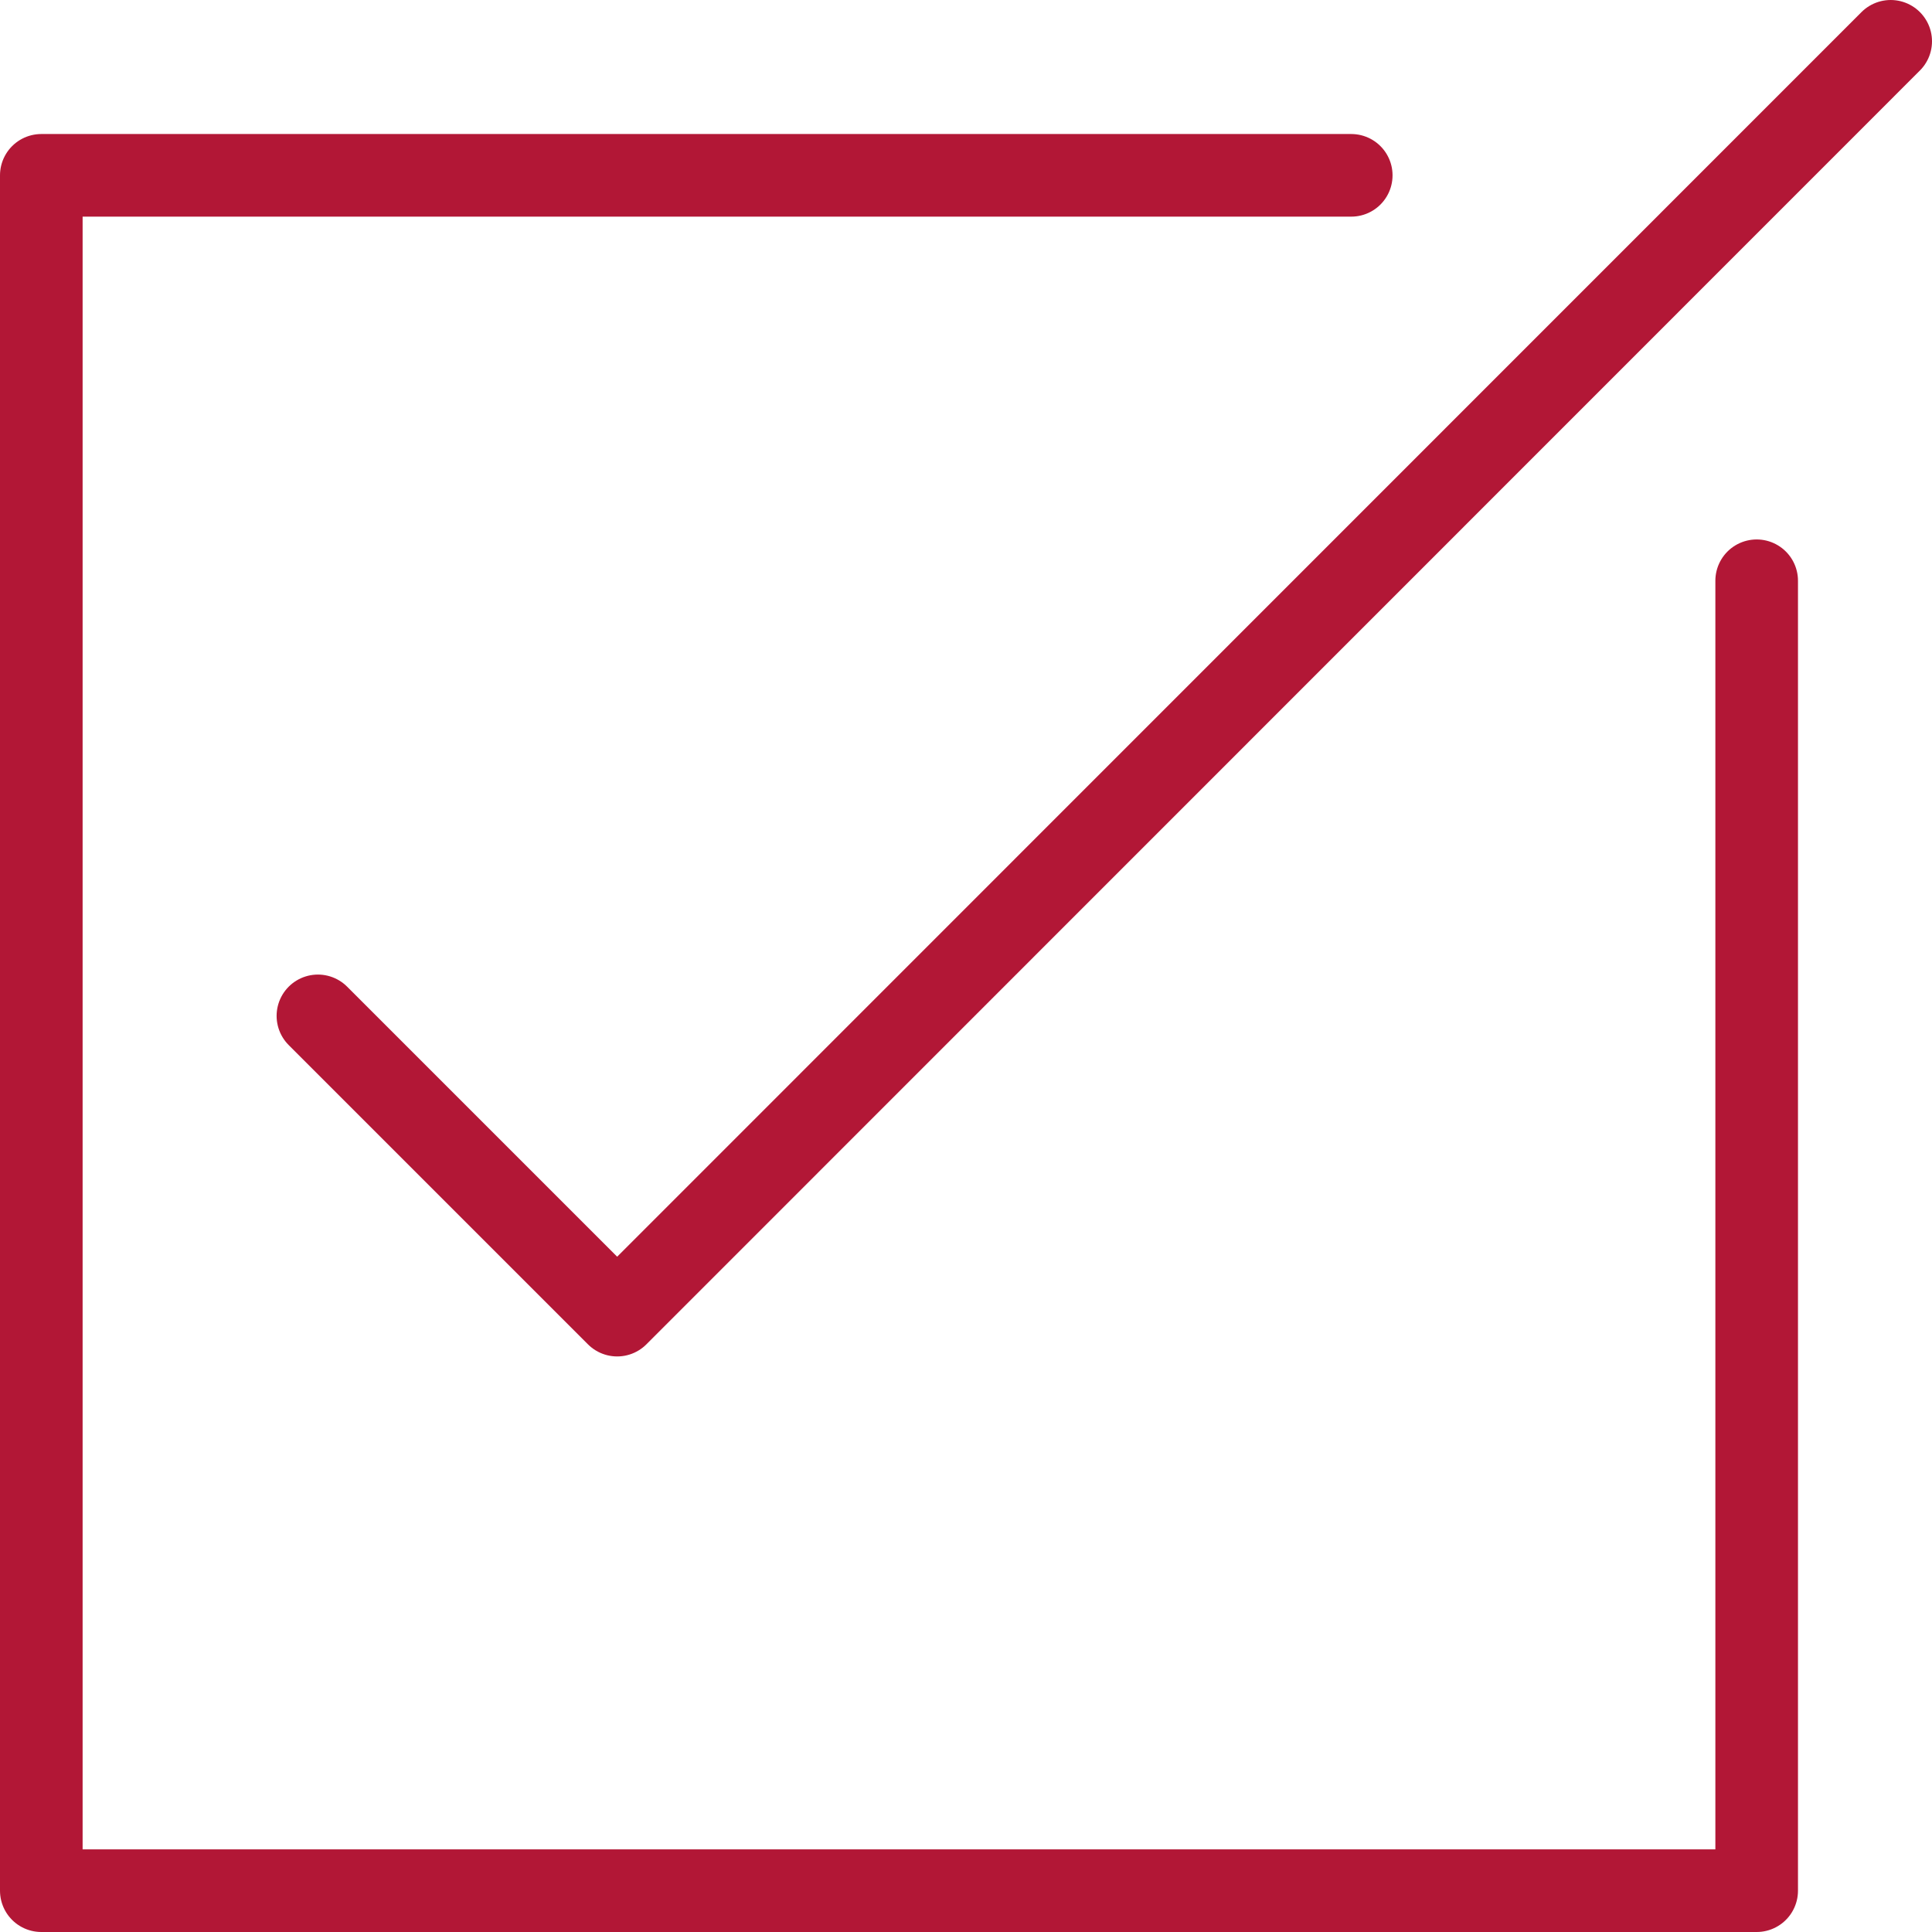
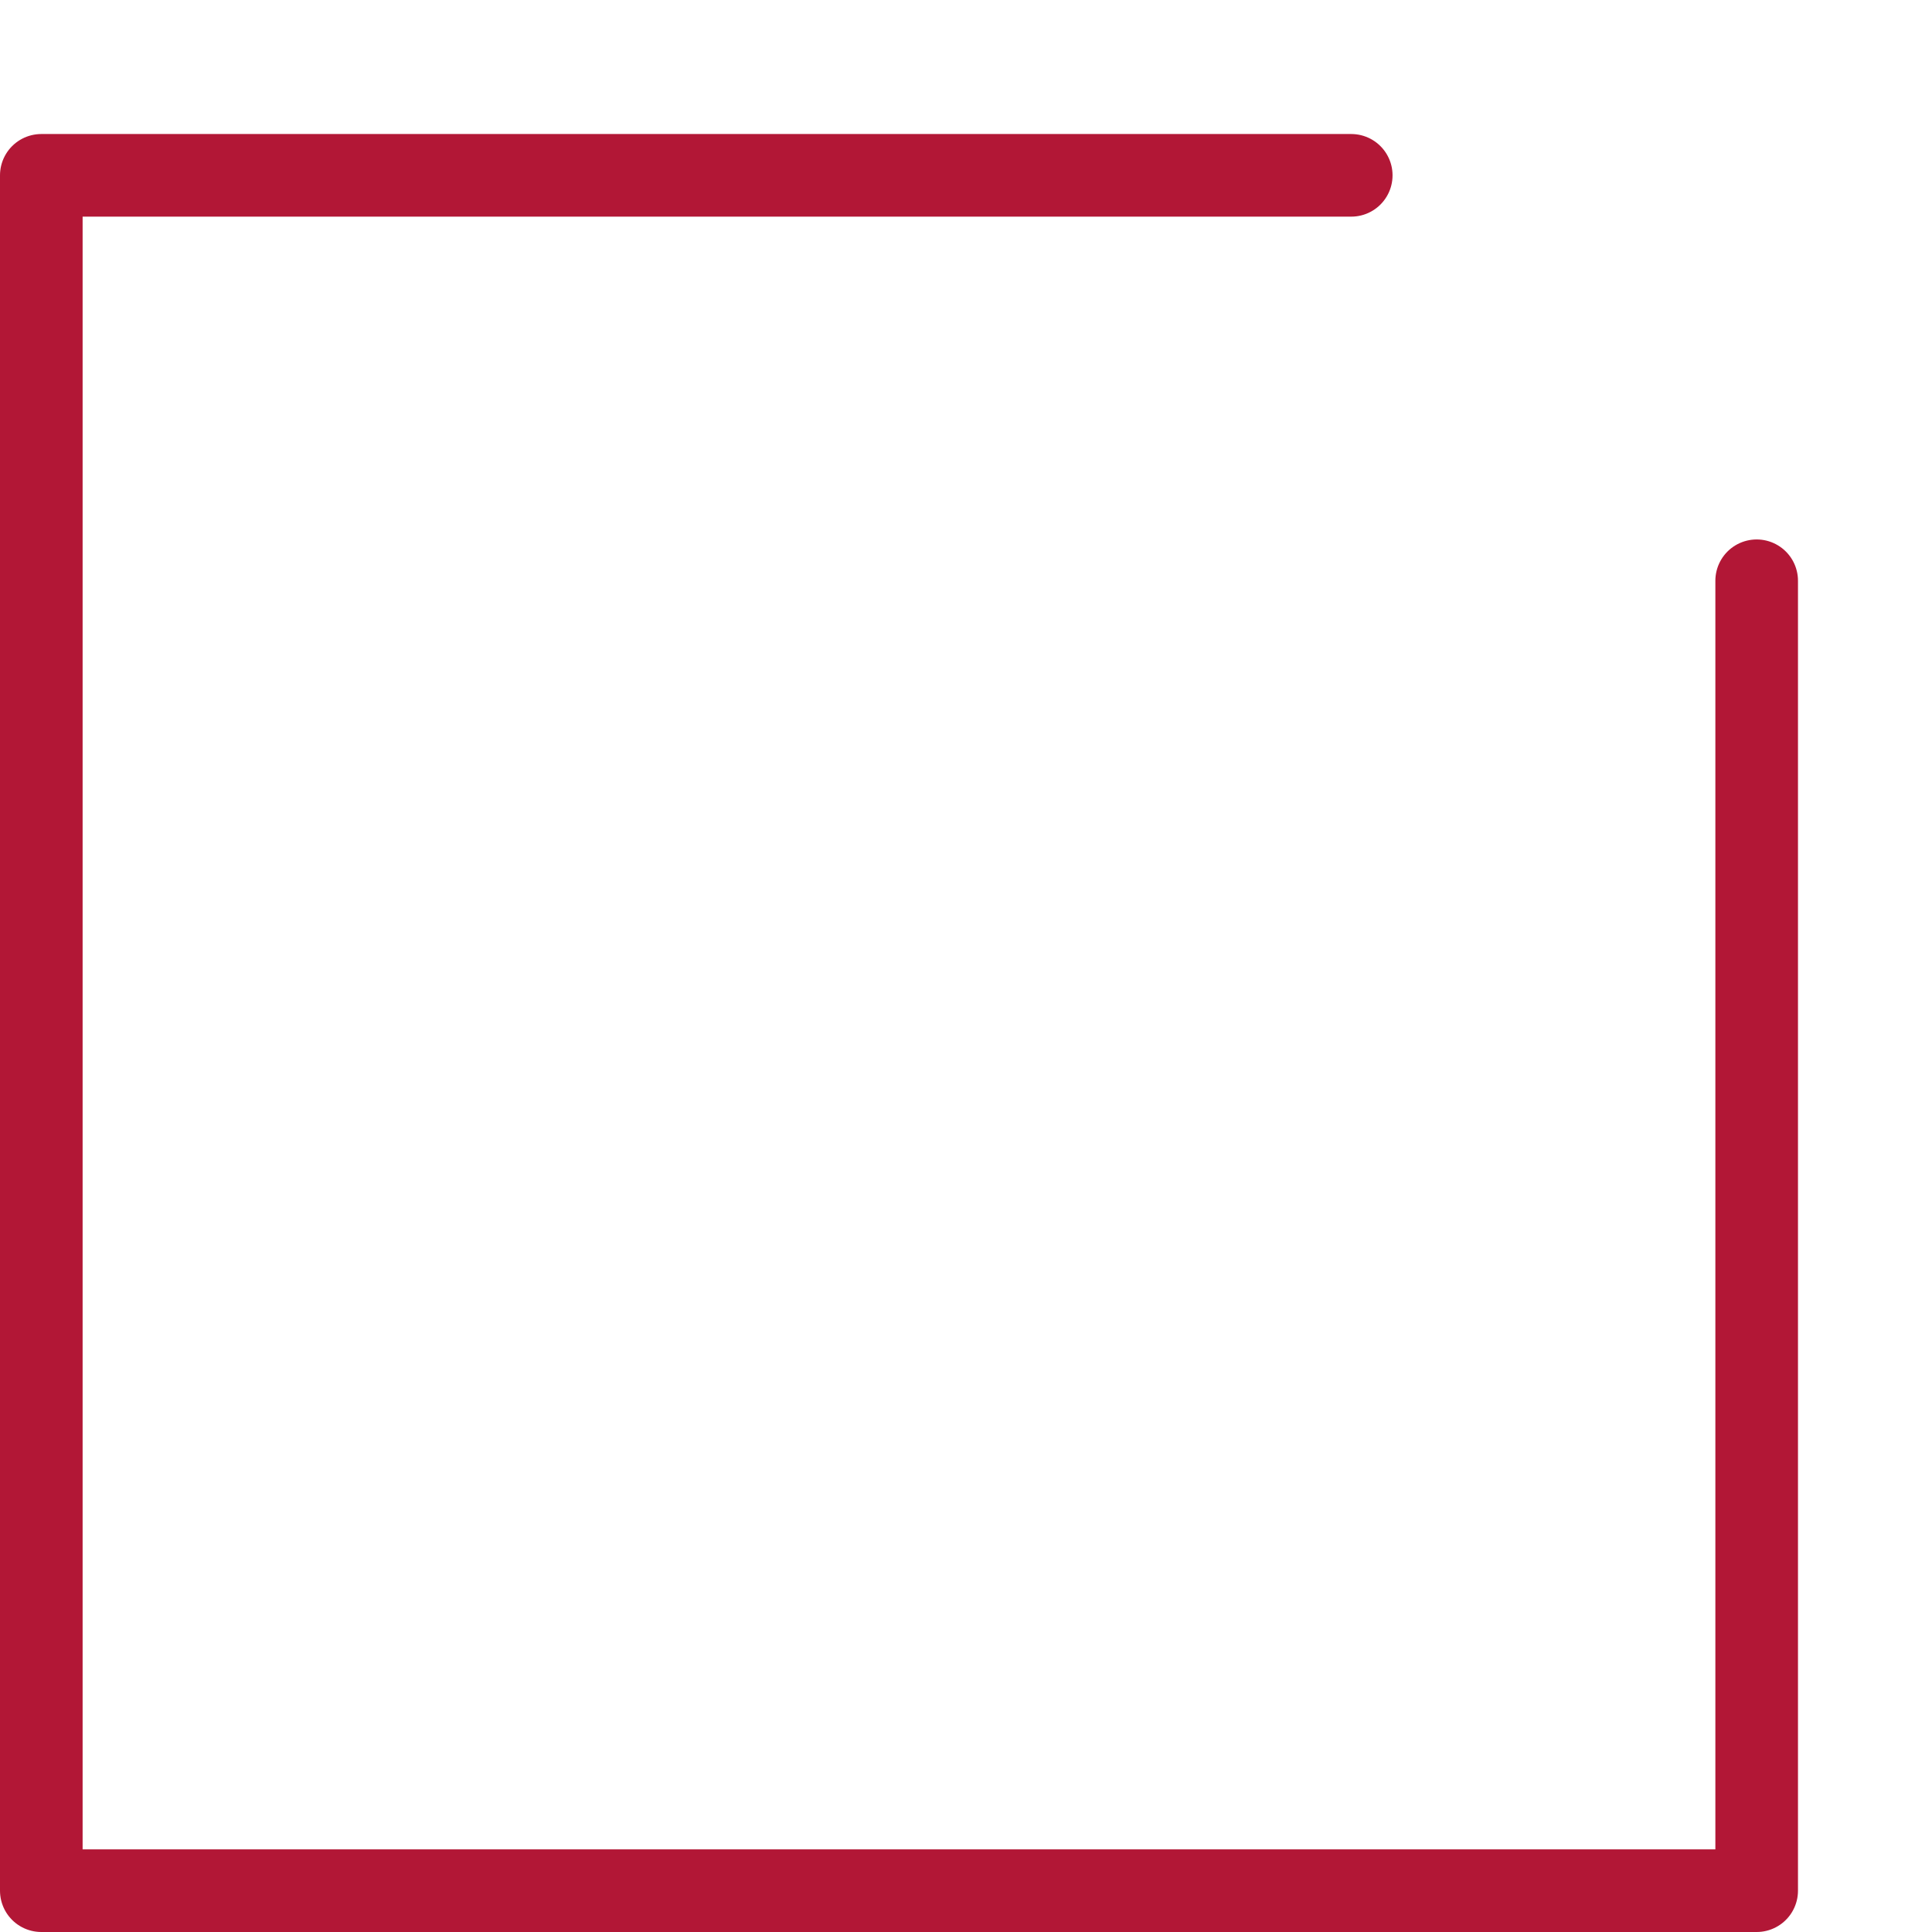
<svg xmlns="http://www.w3.org/2000/svg" id="Ebene_2" data-name="Ebene 2" width="63.14" height="63.14" viewBox="0 0 63.14 63.14">
  <defs>
    <style>
      .cls-1 {
        fill: none;
        stroke: #b21736;
        stroke-linecap: round;
        stroke-linejoin: round;
        stroke-width: 2.7px;
      }
    </style>
  </defs>
  <g id="oesw-logo">
    <g>
      <polyline class="cls-1" points="57.41 18.98 57.41 61.79 1.35 61.79 1.35 5.73 44.16 5.73" />
-       <polyline class="cls-1" points="61.79 1.35 20.17 42.98 10.39 33.2" />
    </g>
  </g>
</svg>